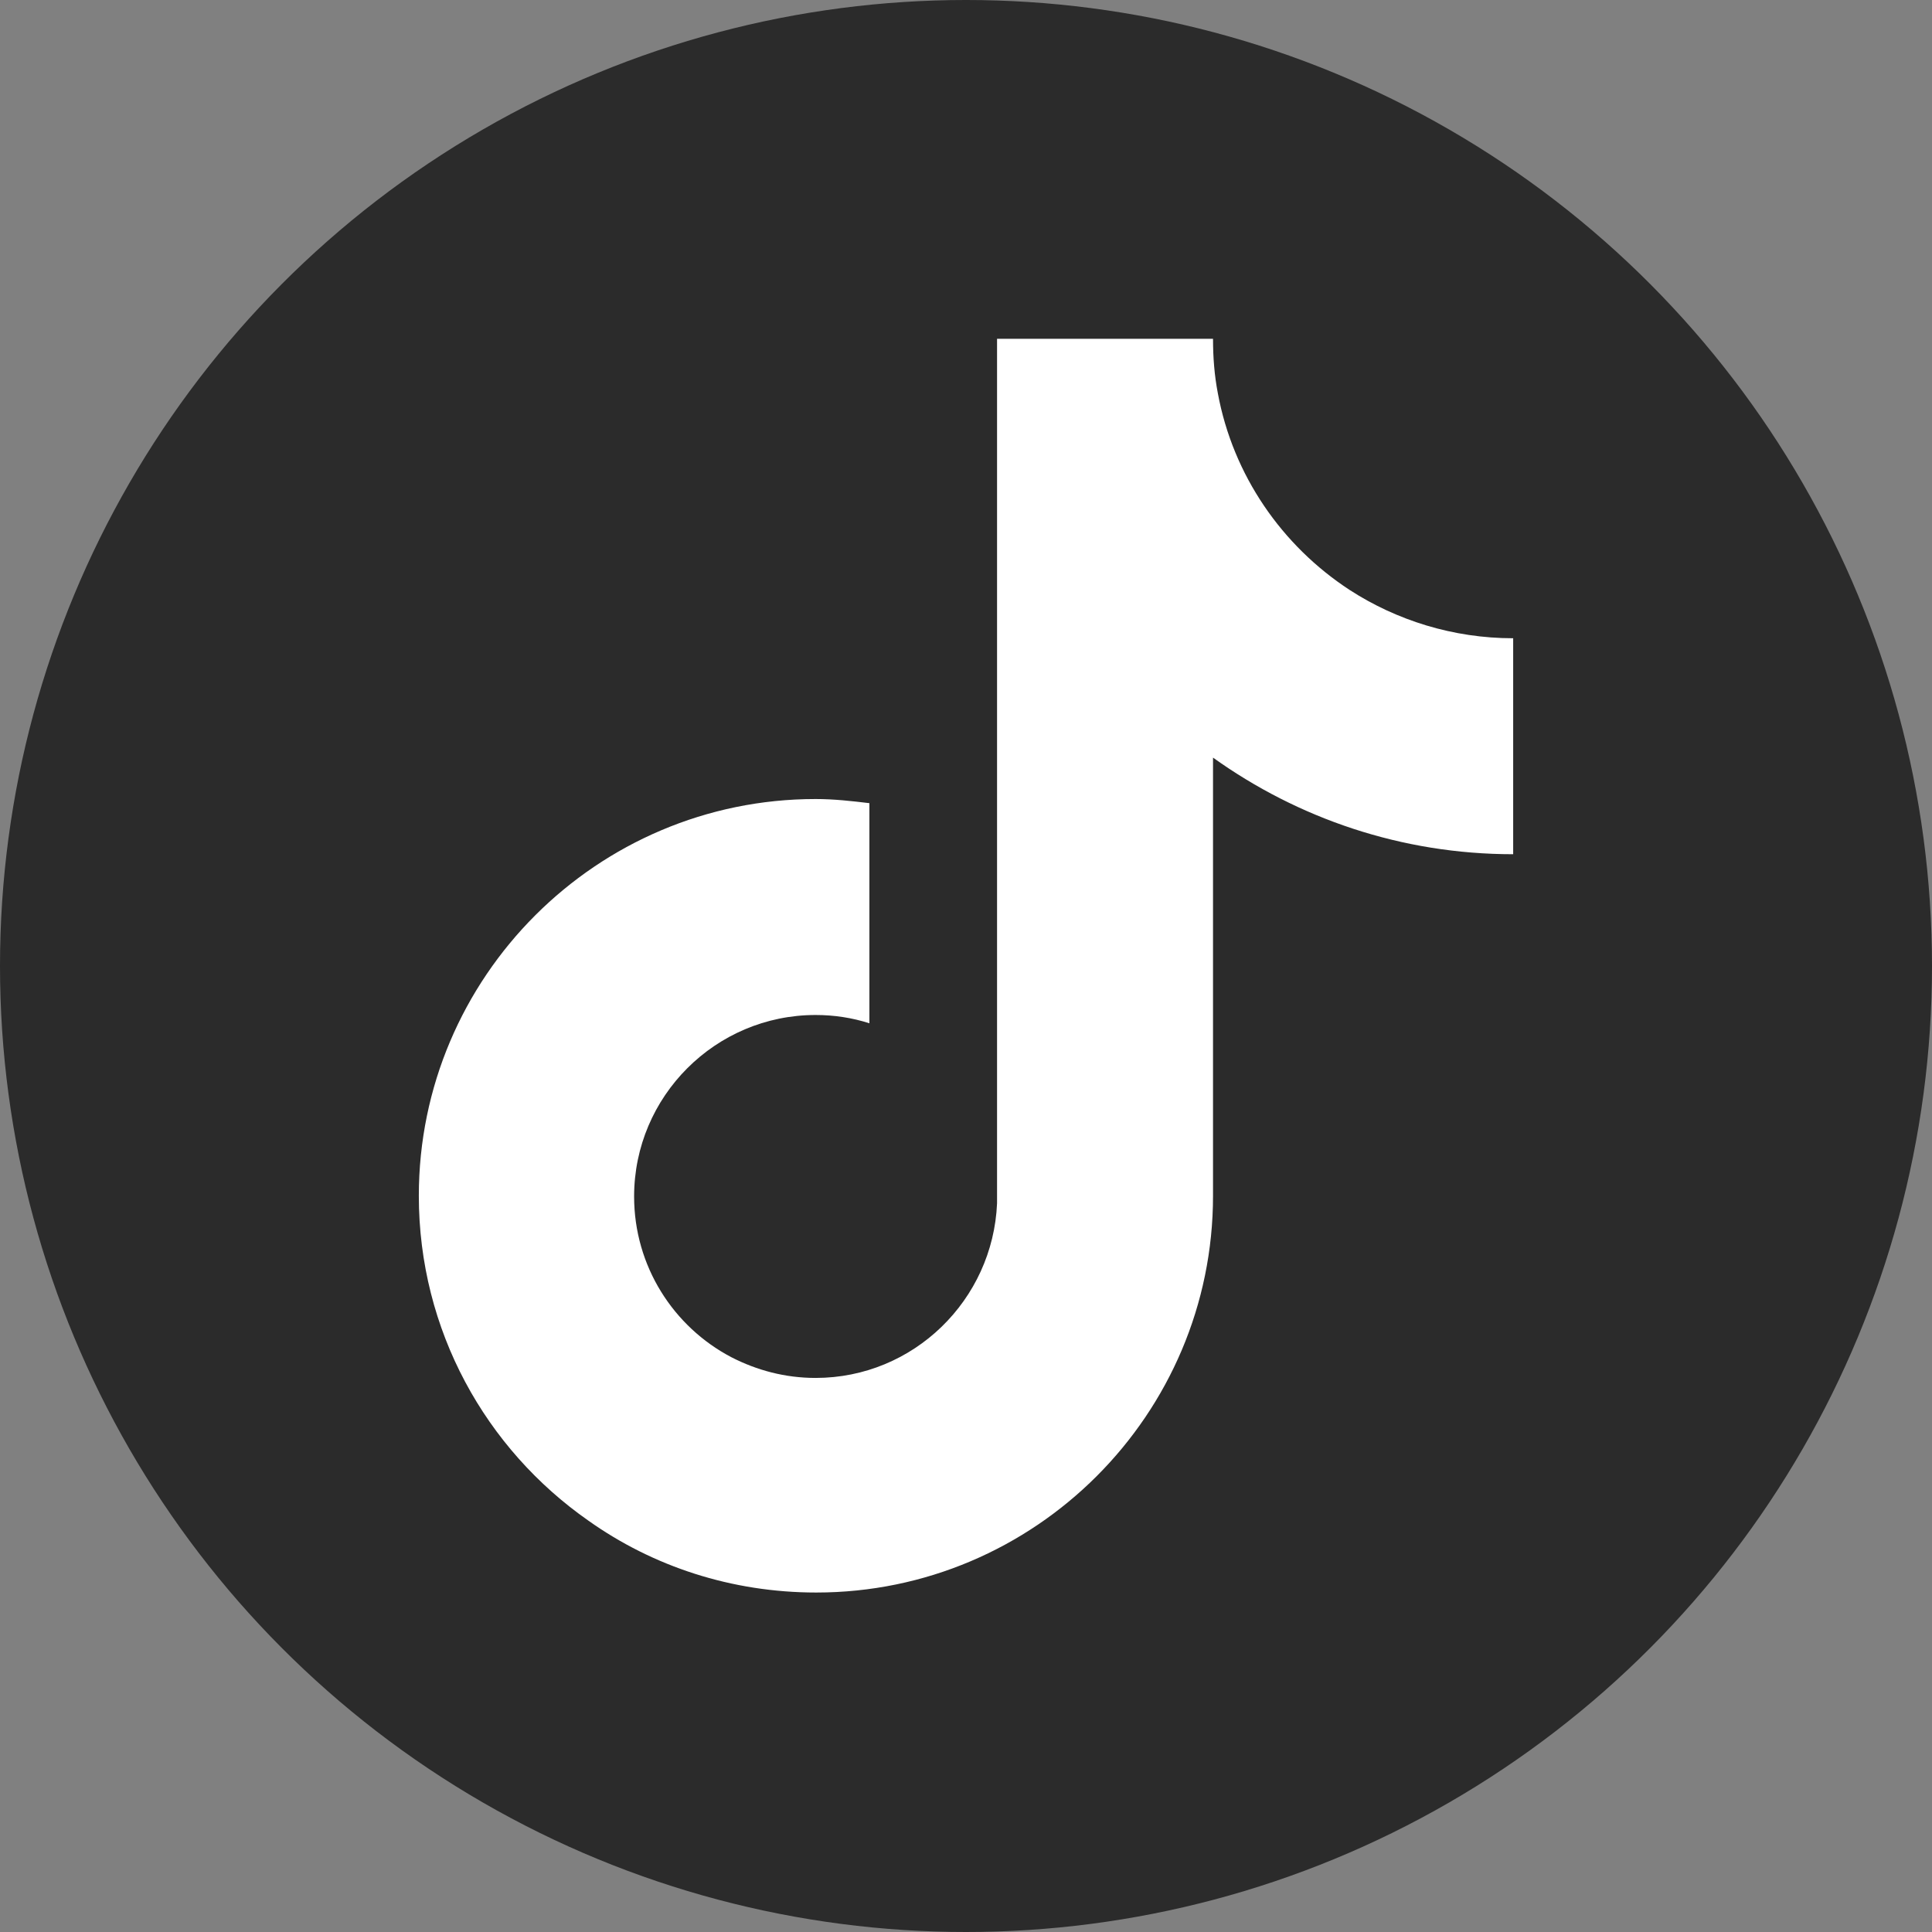
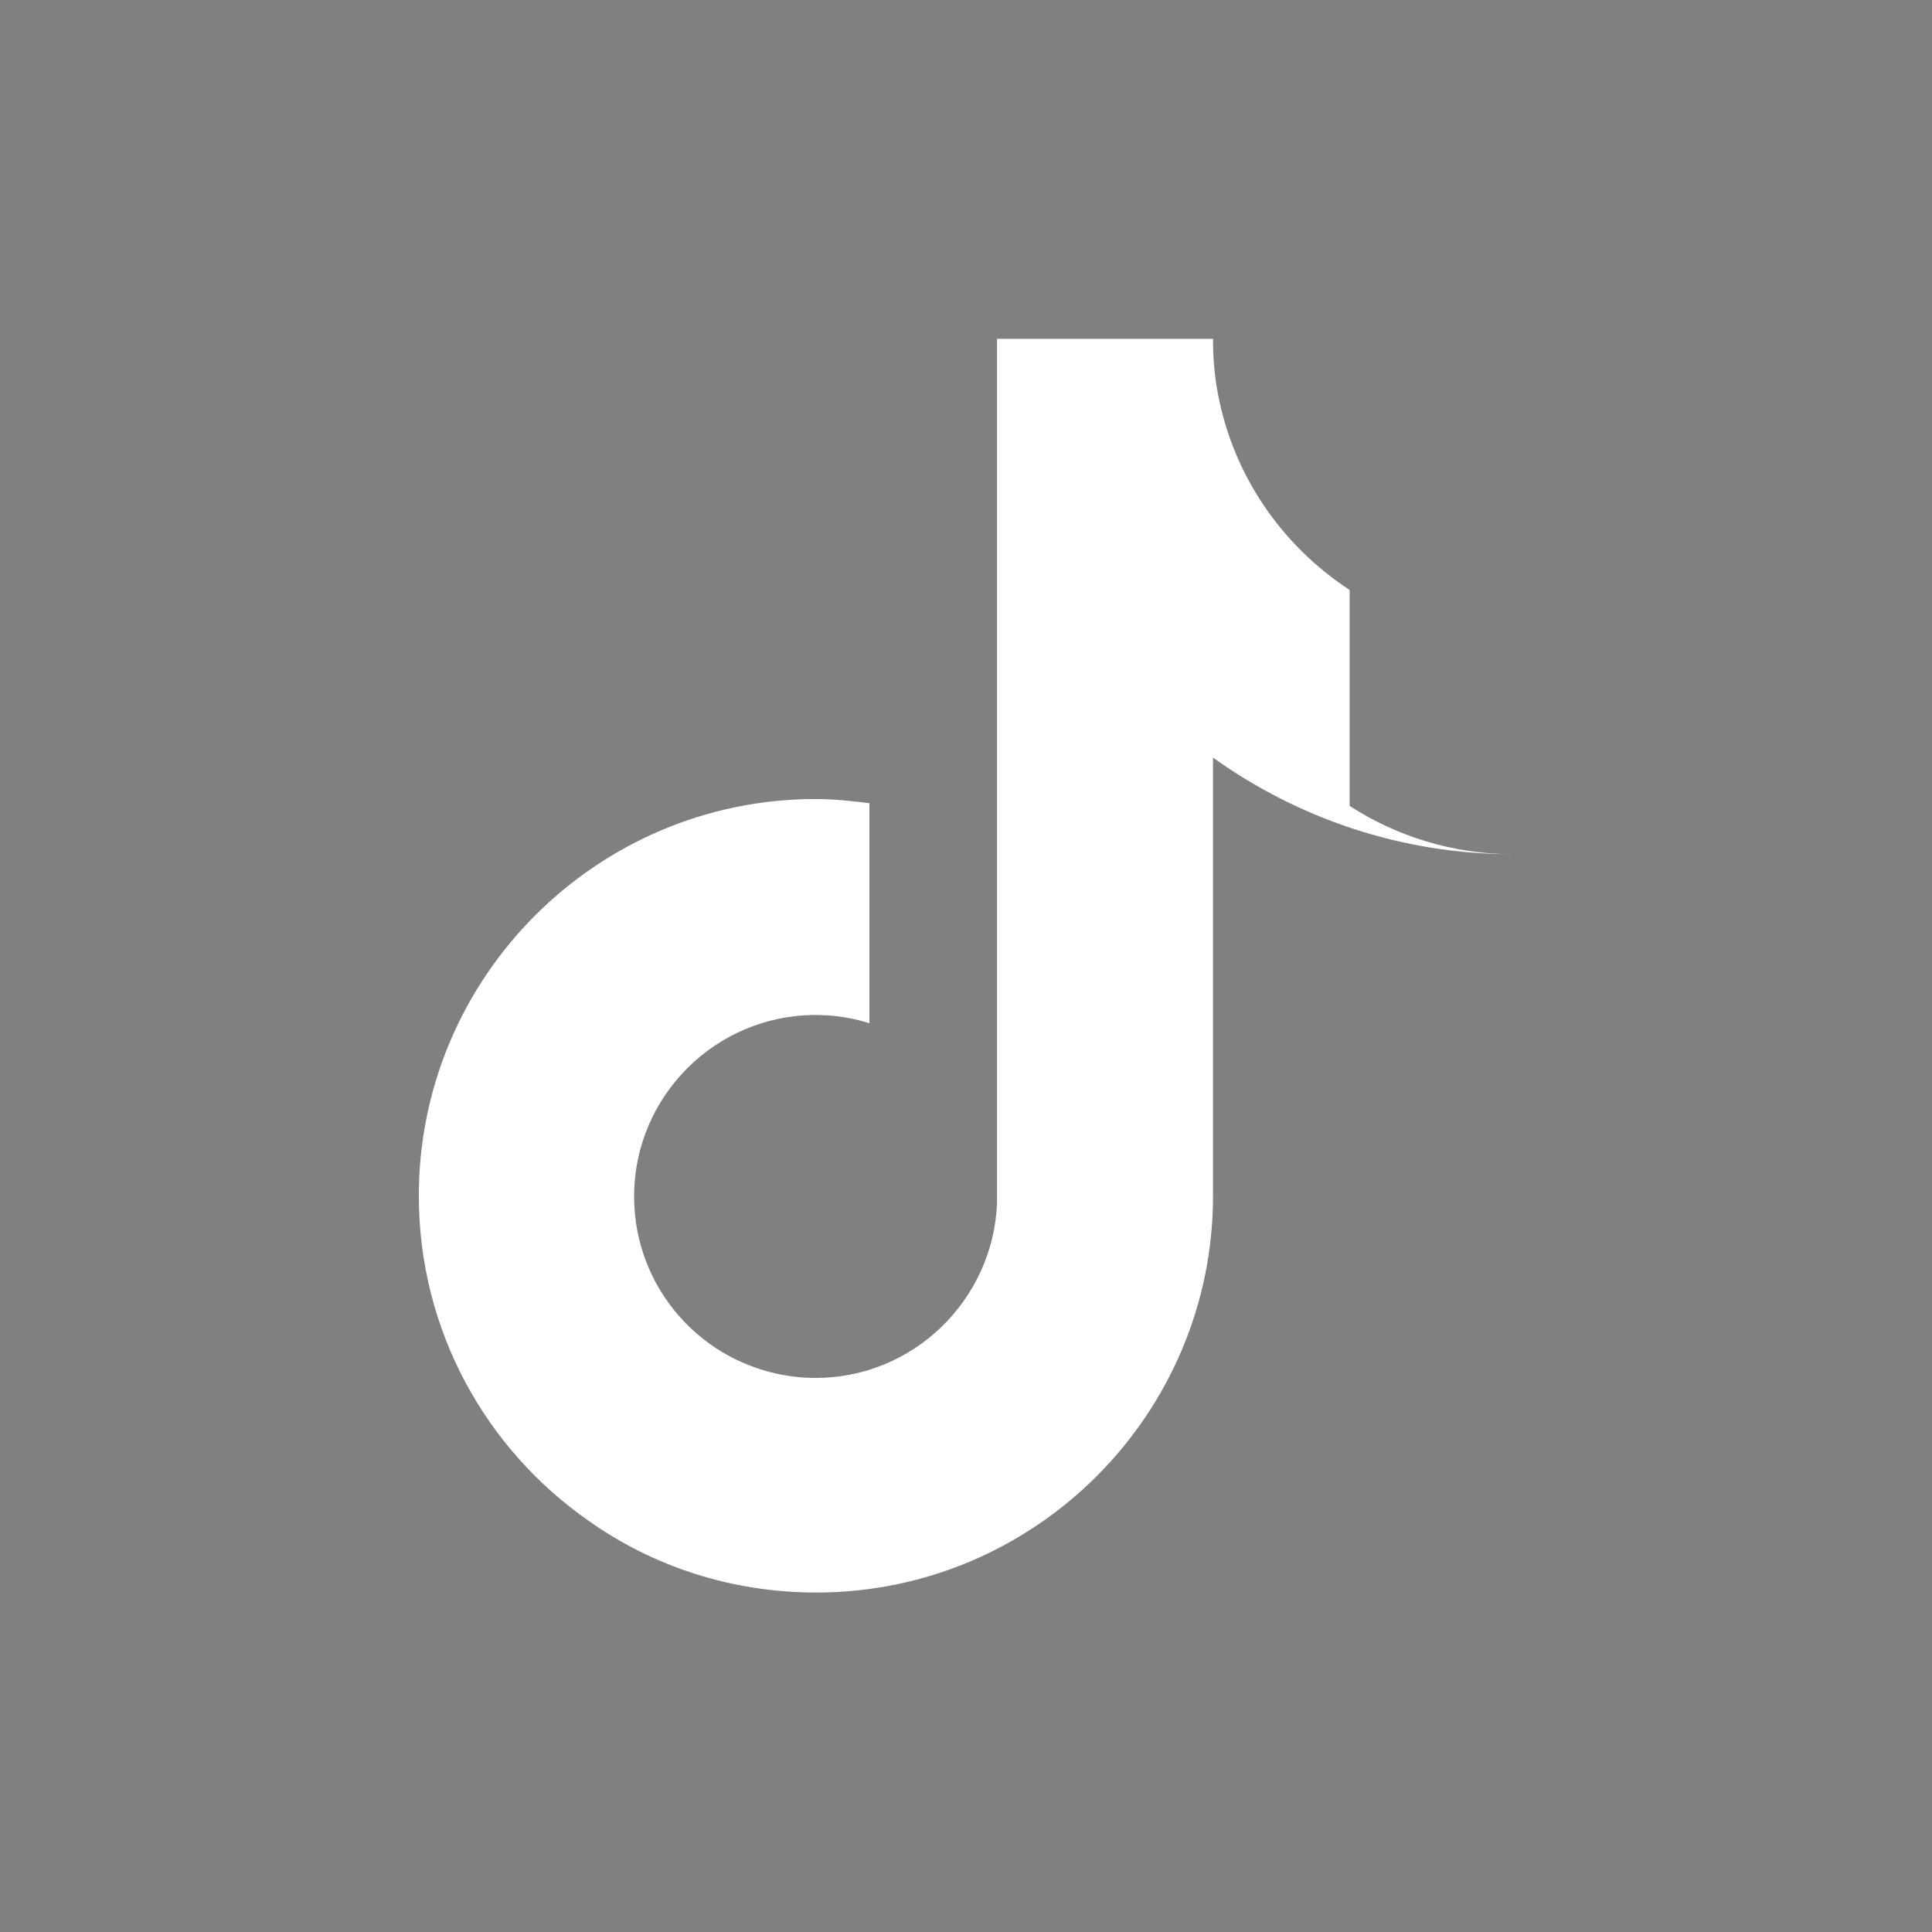
<svg xmlns="http://www.w3.org/2000/svg" viewBox="0 0 28 28">
  <rect x="0" y="0" width="28" height="28" fill="#808080" stroke="none" />
-   <circle cx="14" cy="14" fill="#2b2b2b" r="14" />
-   <path d="m19.56 8.55c-.98-.64-1.69-1.66-1.91-2.85-.05-.26-.07-.52-.07-.79h-3.13v12.53c-.06 1.4-1.21 2.53-2.63 2.53-.44 0-.85-.11-1.22-.3-.84-.44-1.41-1.32-1.41-2.33 0-1.45 1.18-2.63 2.63-2.63.27 0 .53.04.78.12v-3.19c-.25-.03-.51-.06-.78-.06-3.17 0-5.75 2.58-5.75 5.75 0 1.95.97 3.67 2.46 4.71.93.66 2.07 1.04 3.3 1.04 3.17 0 5.75-2.58 5.75-5.75v-6.35c1.23.88 2.73 1.4 4.35 1.4v-3.13c-.87 0-1.69-.26-2.37-.7z" fill="#fff" />
+   <path d="m19.56 8.55c-.98-.64-1.69-1.66-1.91-2.85-.05-.26-.07-.52-.07-.79h-3.13v12.53c-.06 1.4-1.21 2.53-2.63 2.53-.44 0-.85-.11-1.22-.3-.84-.44-1.41-1.32-1.41-2.33 0-1.45 1.18-2.63 2.63-2.63.27 0 .53.04.78.12v-3.19c-.25-.03-.51-.06-.78-.06-3.17 0-5.75 2.58-5.75 5.75 0 1.95.97 3.67 2.46 4.71.93.66 2.07 1.04 3.3 1.04 3.17 0 5.75-2.58 5.75-5.75v-6.35c1.23.88 2.73 1.4 4.35 1.4c-.87 0-1.69-.26-2.37-.7z" fill="#fff" />
</svg>